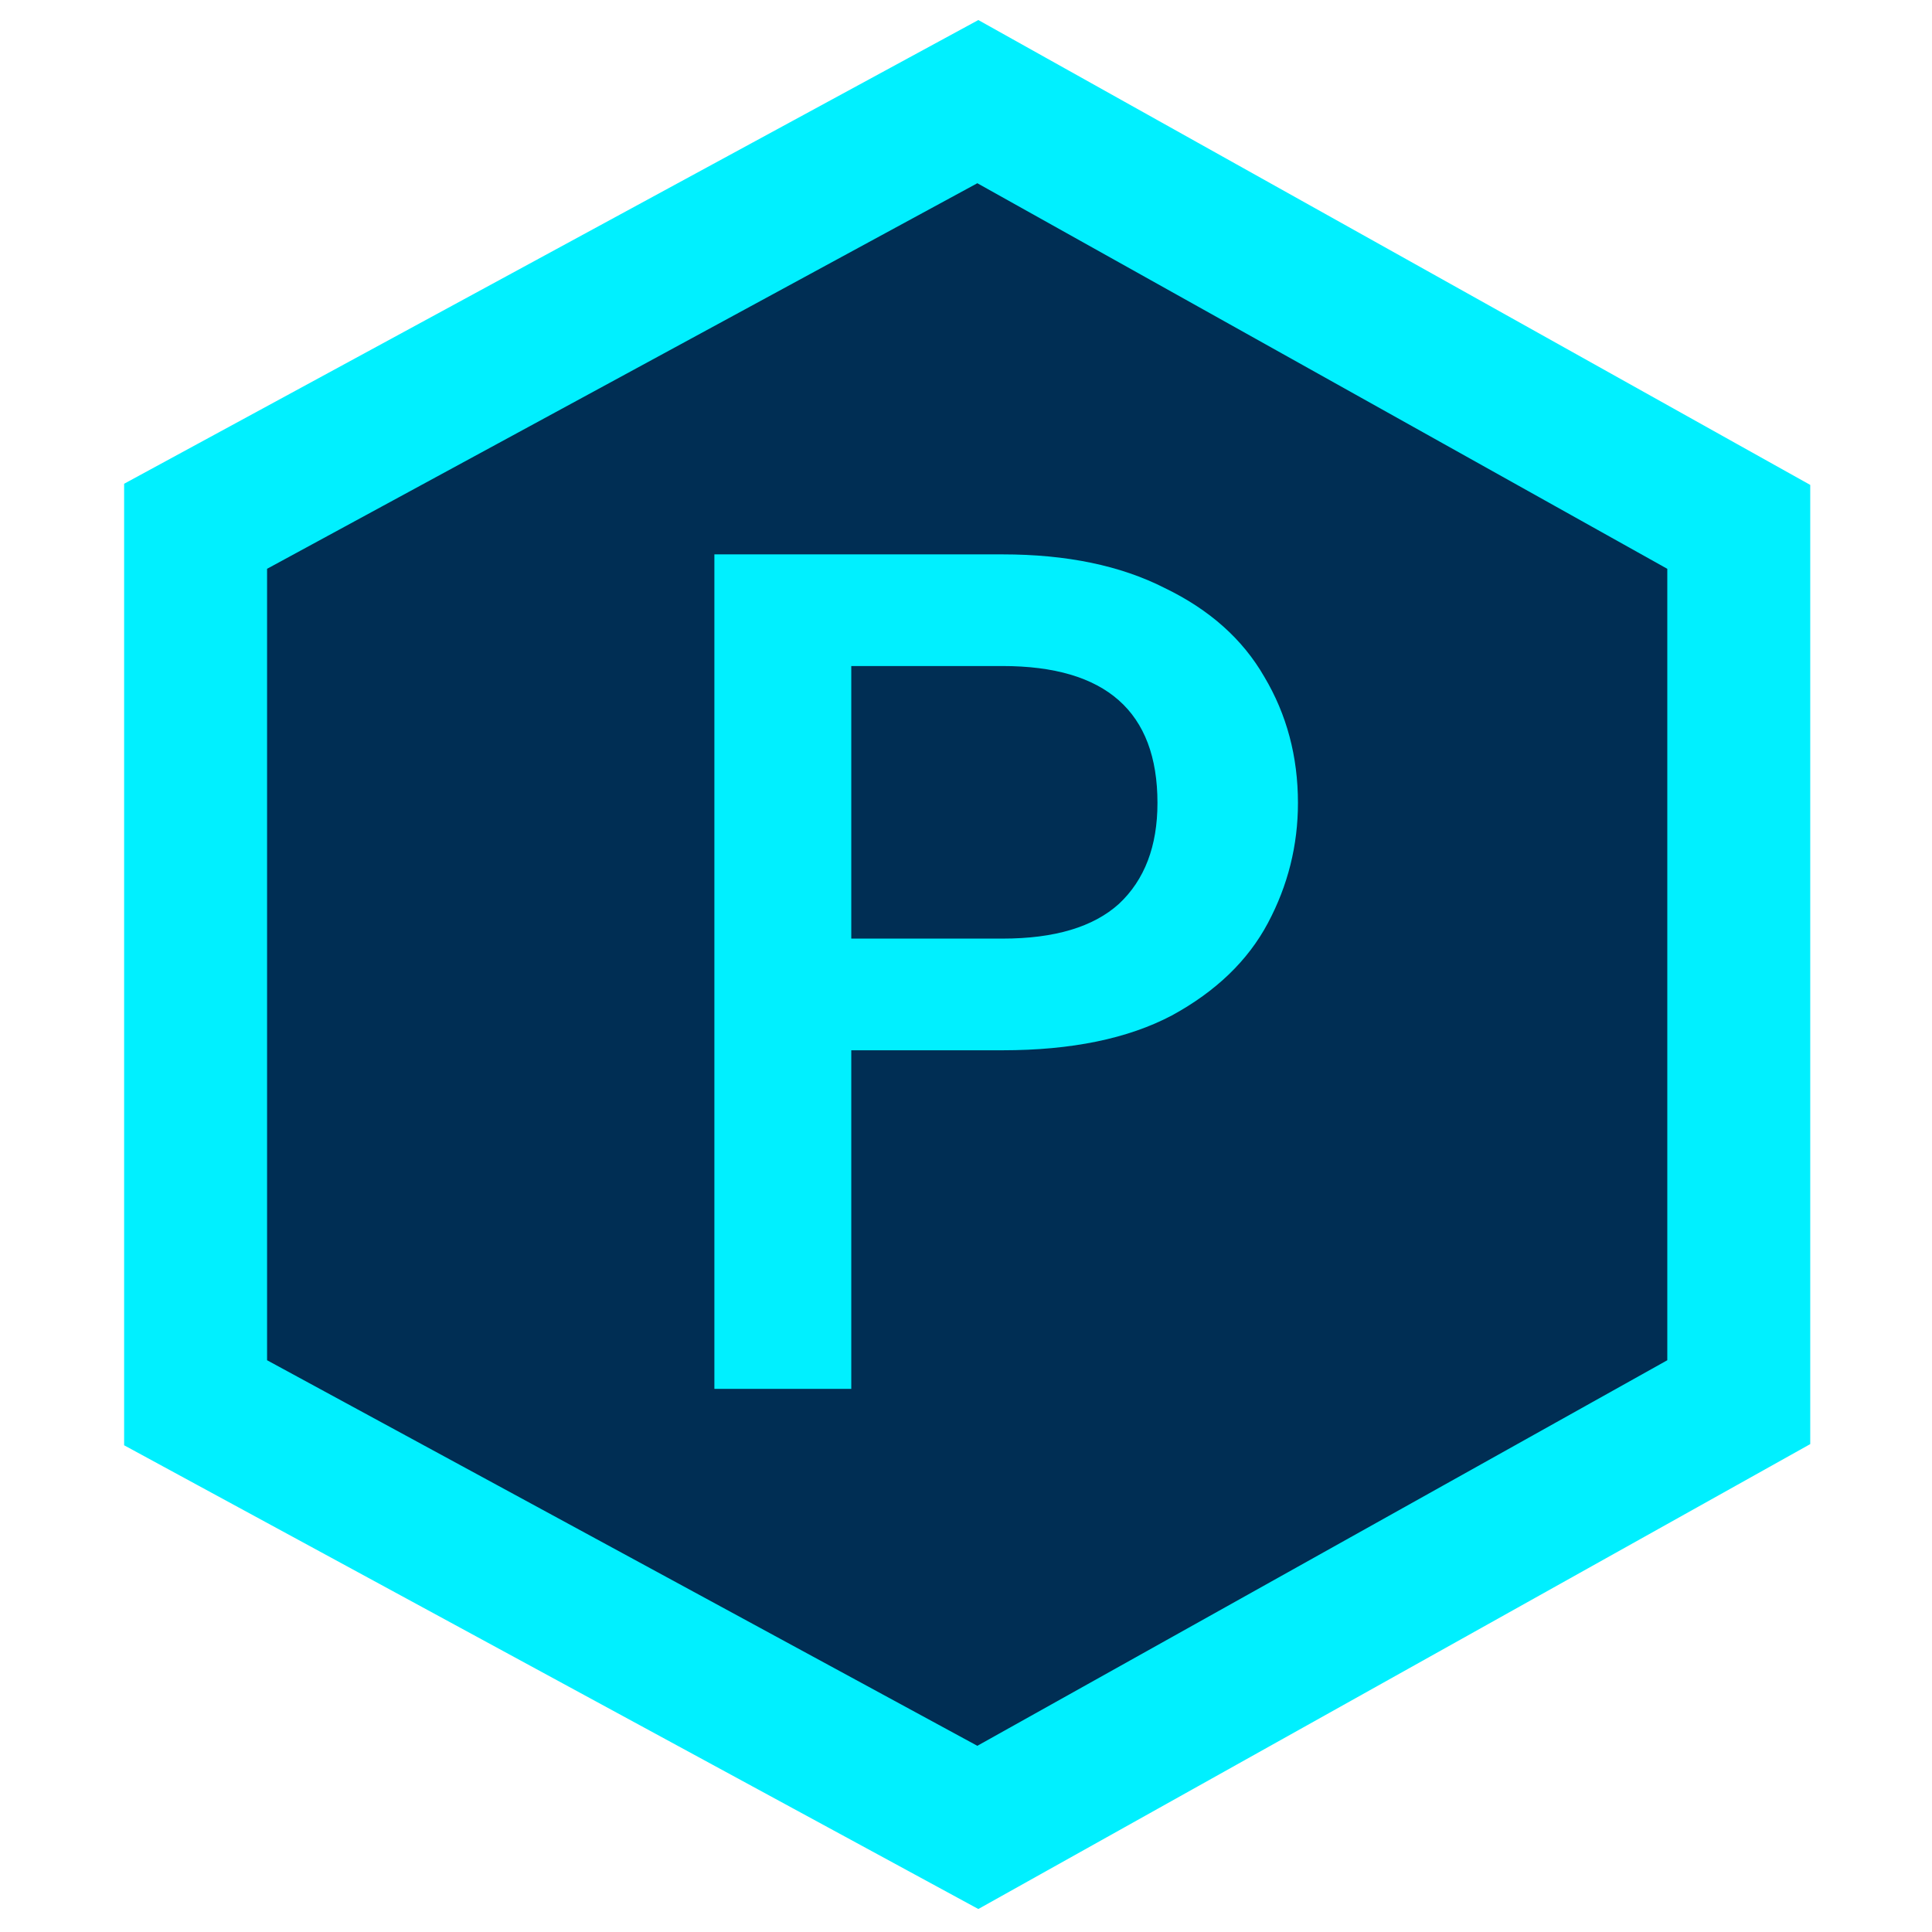
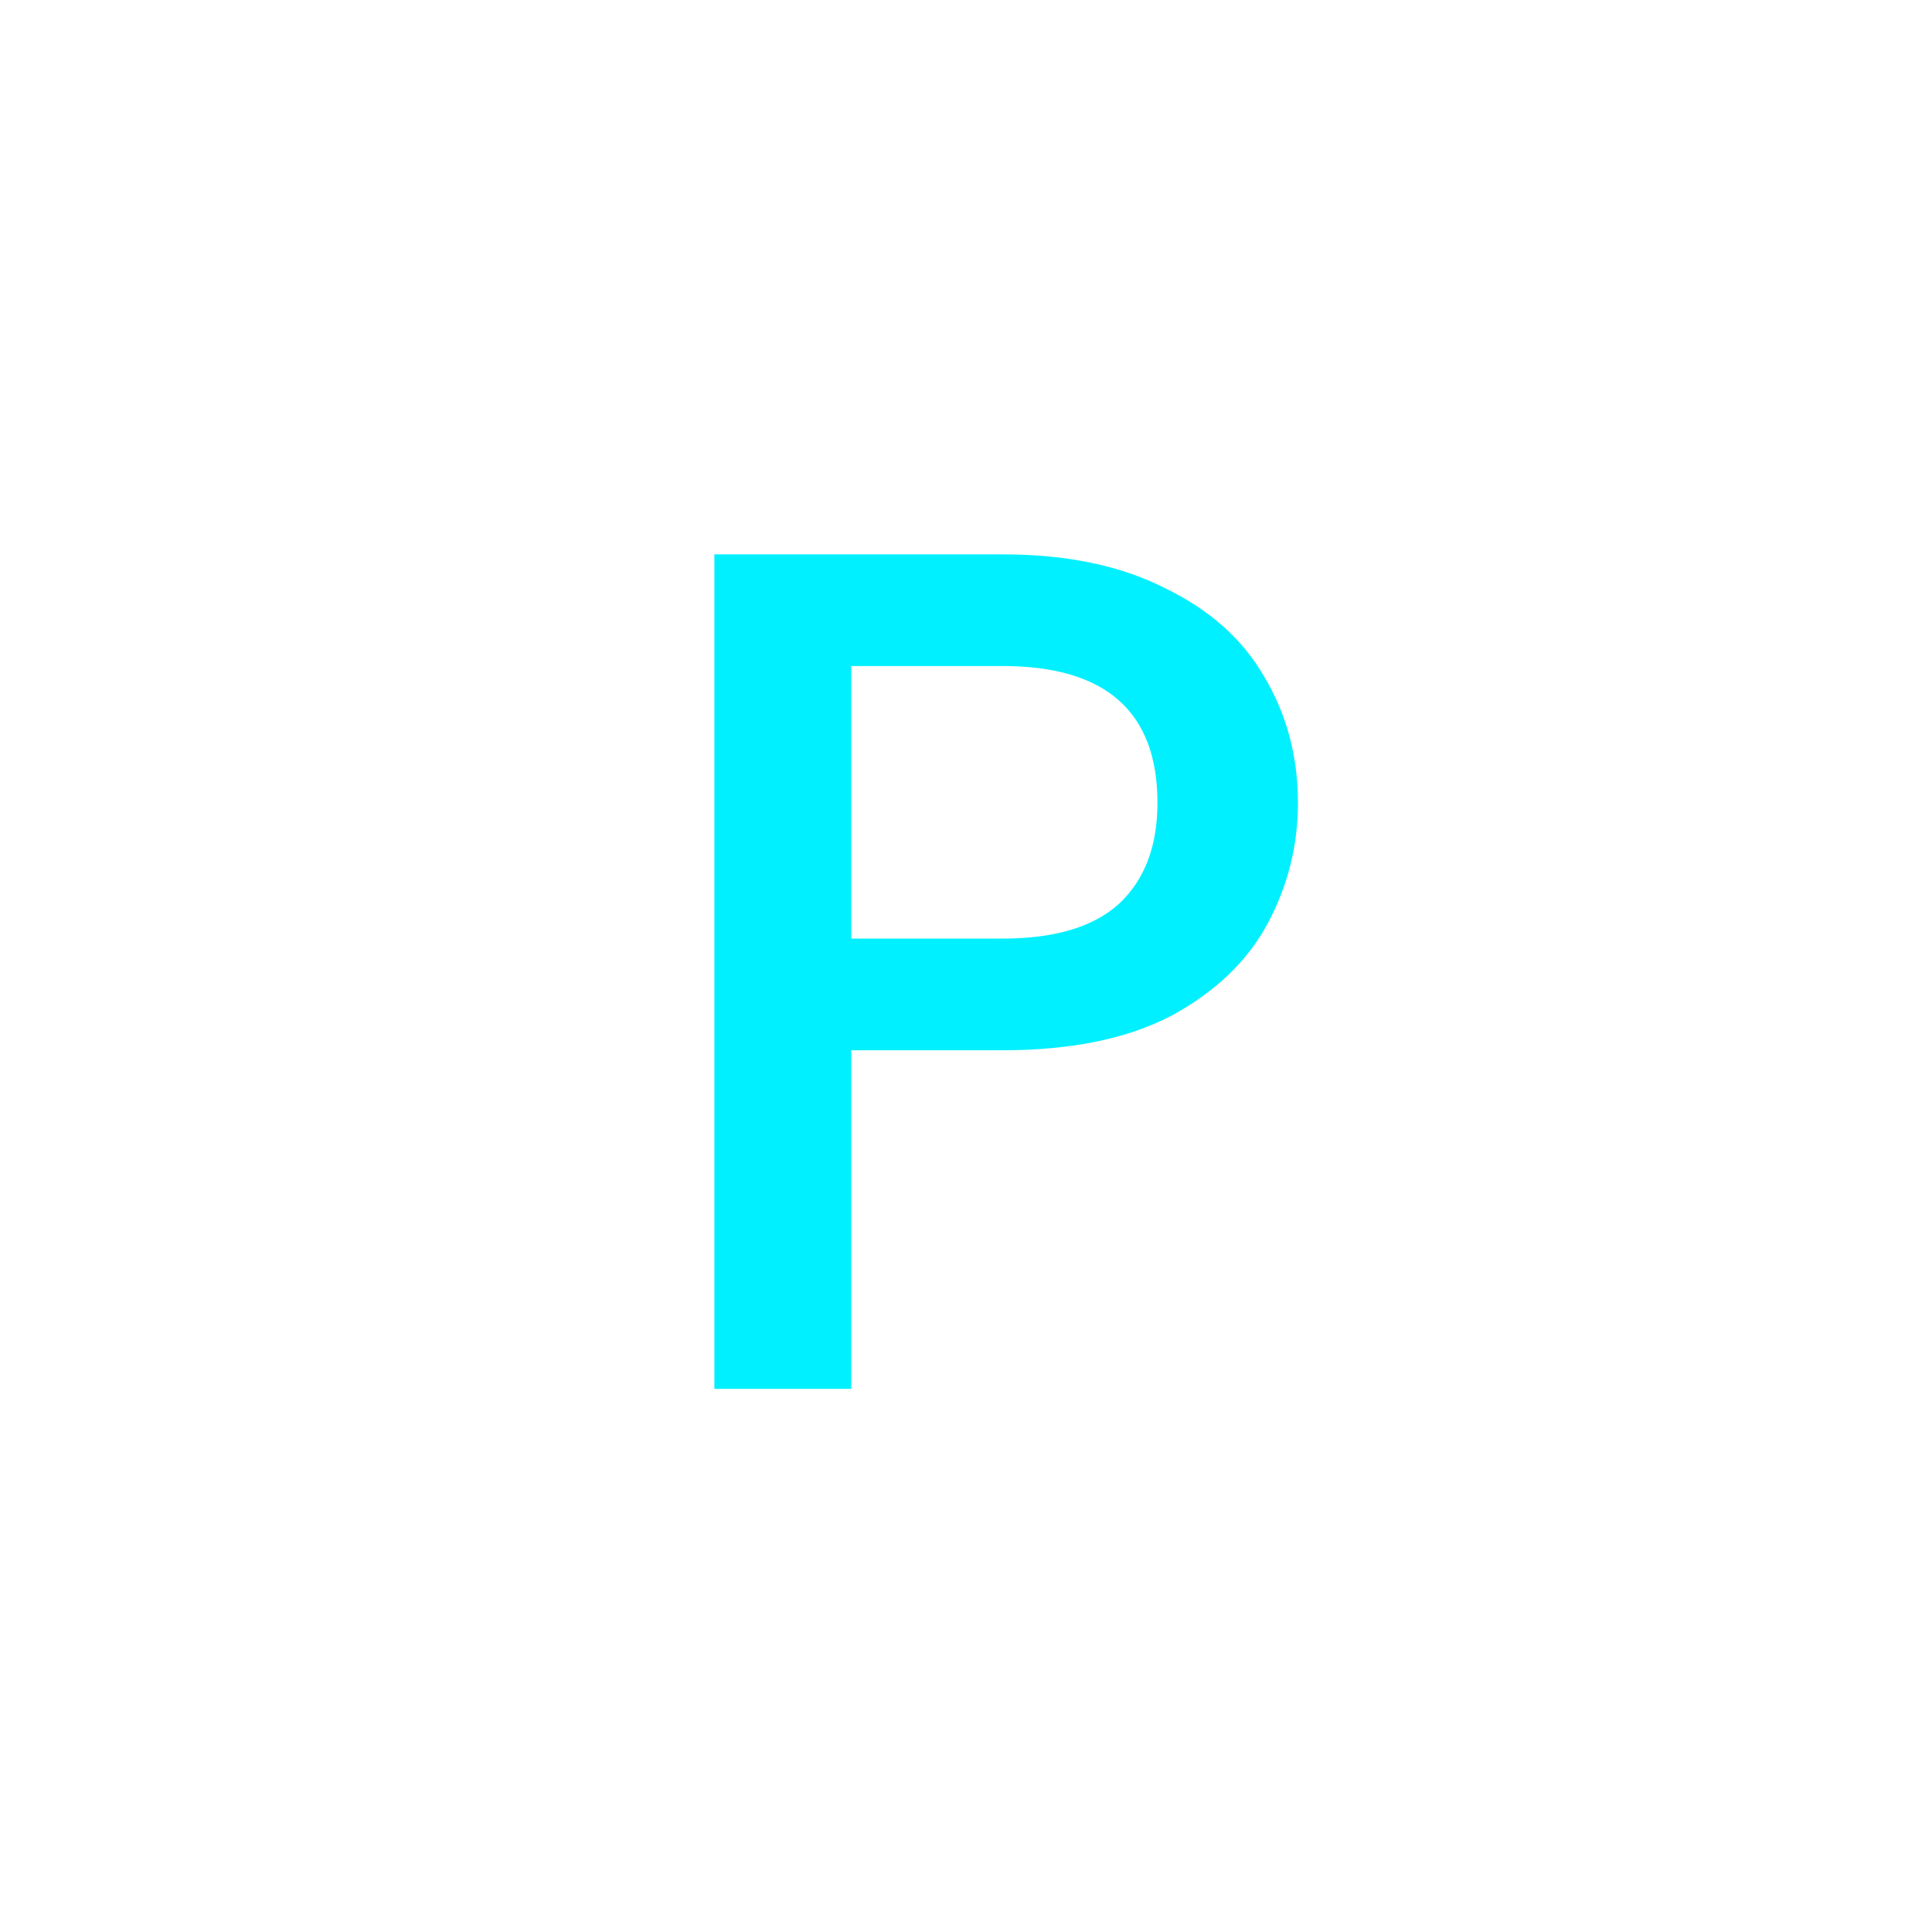
<svg xmlns="http://www.w3.org/2000/svg" width="256" height="256" viewBox="0 0 256 256" fill="none">
-   <path d="M230.396 185.795L225.546 188.506L134.122 239.596L129.568 242.141L124.983 239.651L30.87 188.562L25.918 185.873V69.734L30.87 67.046L124.983 15.956L129.568 13.467L134.122 16.012L225.546 67.103L230.396 69.812V185.795Z" fill="#002E54" stroke="#00F0FF" stroke-width="18.941" />
  <path d="M171.985 106.391C171.985 112.013 170.659 117.317 168.007 122.302C165.356 127.287 161.113 131.371 155.279 134.553C149.445 137.629 141.967 139.167 132.845 139.167H112.798V184.035H94.659V73.457H132.845C141.331 73.457 148.49 74.942 154.324 77.912C160.264 80.775 164.666 84.7 167.53 89.685C170.5 94.671 171.985 100.239 171.985 106.391ZM132.845 124.37C139.739 124.37 144.884 122.832 148.278 119.756C151.672 116.574 153.37 112.119 153.37 106.391C153.37 94.299 146.528 88.253 132.845 88.253H112.798V124.37H132.845Z" fill="#00F0FF" />
</svg>